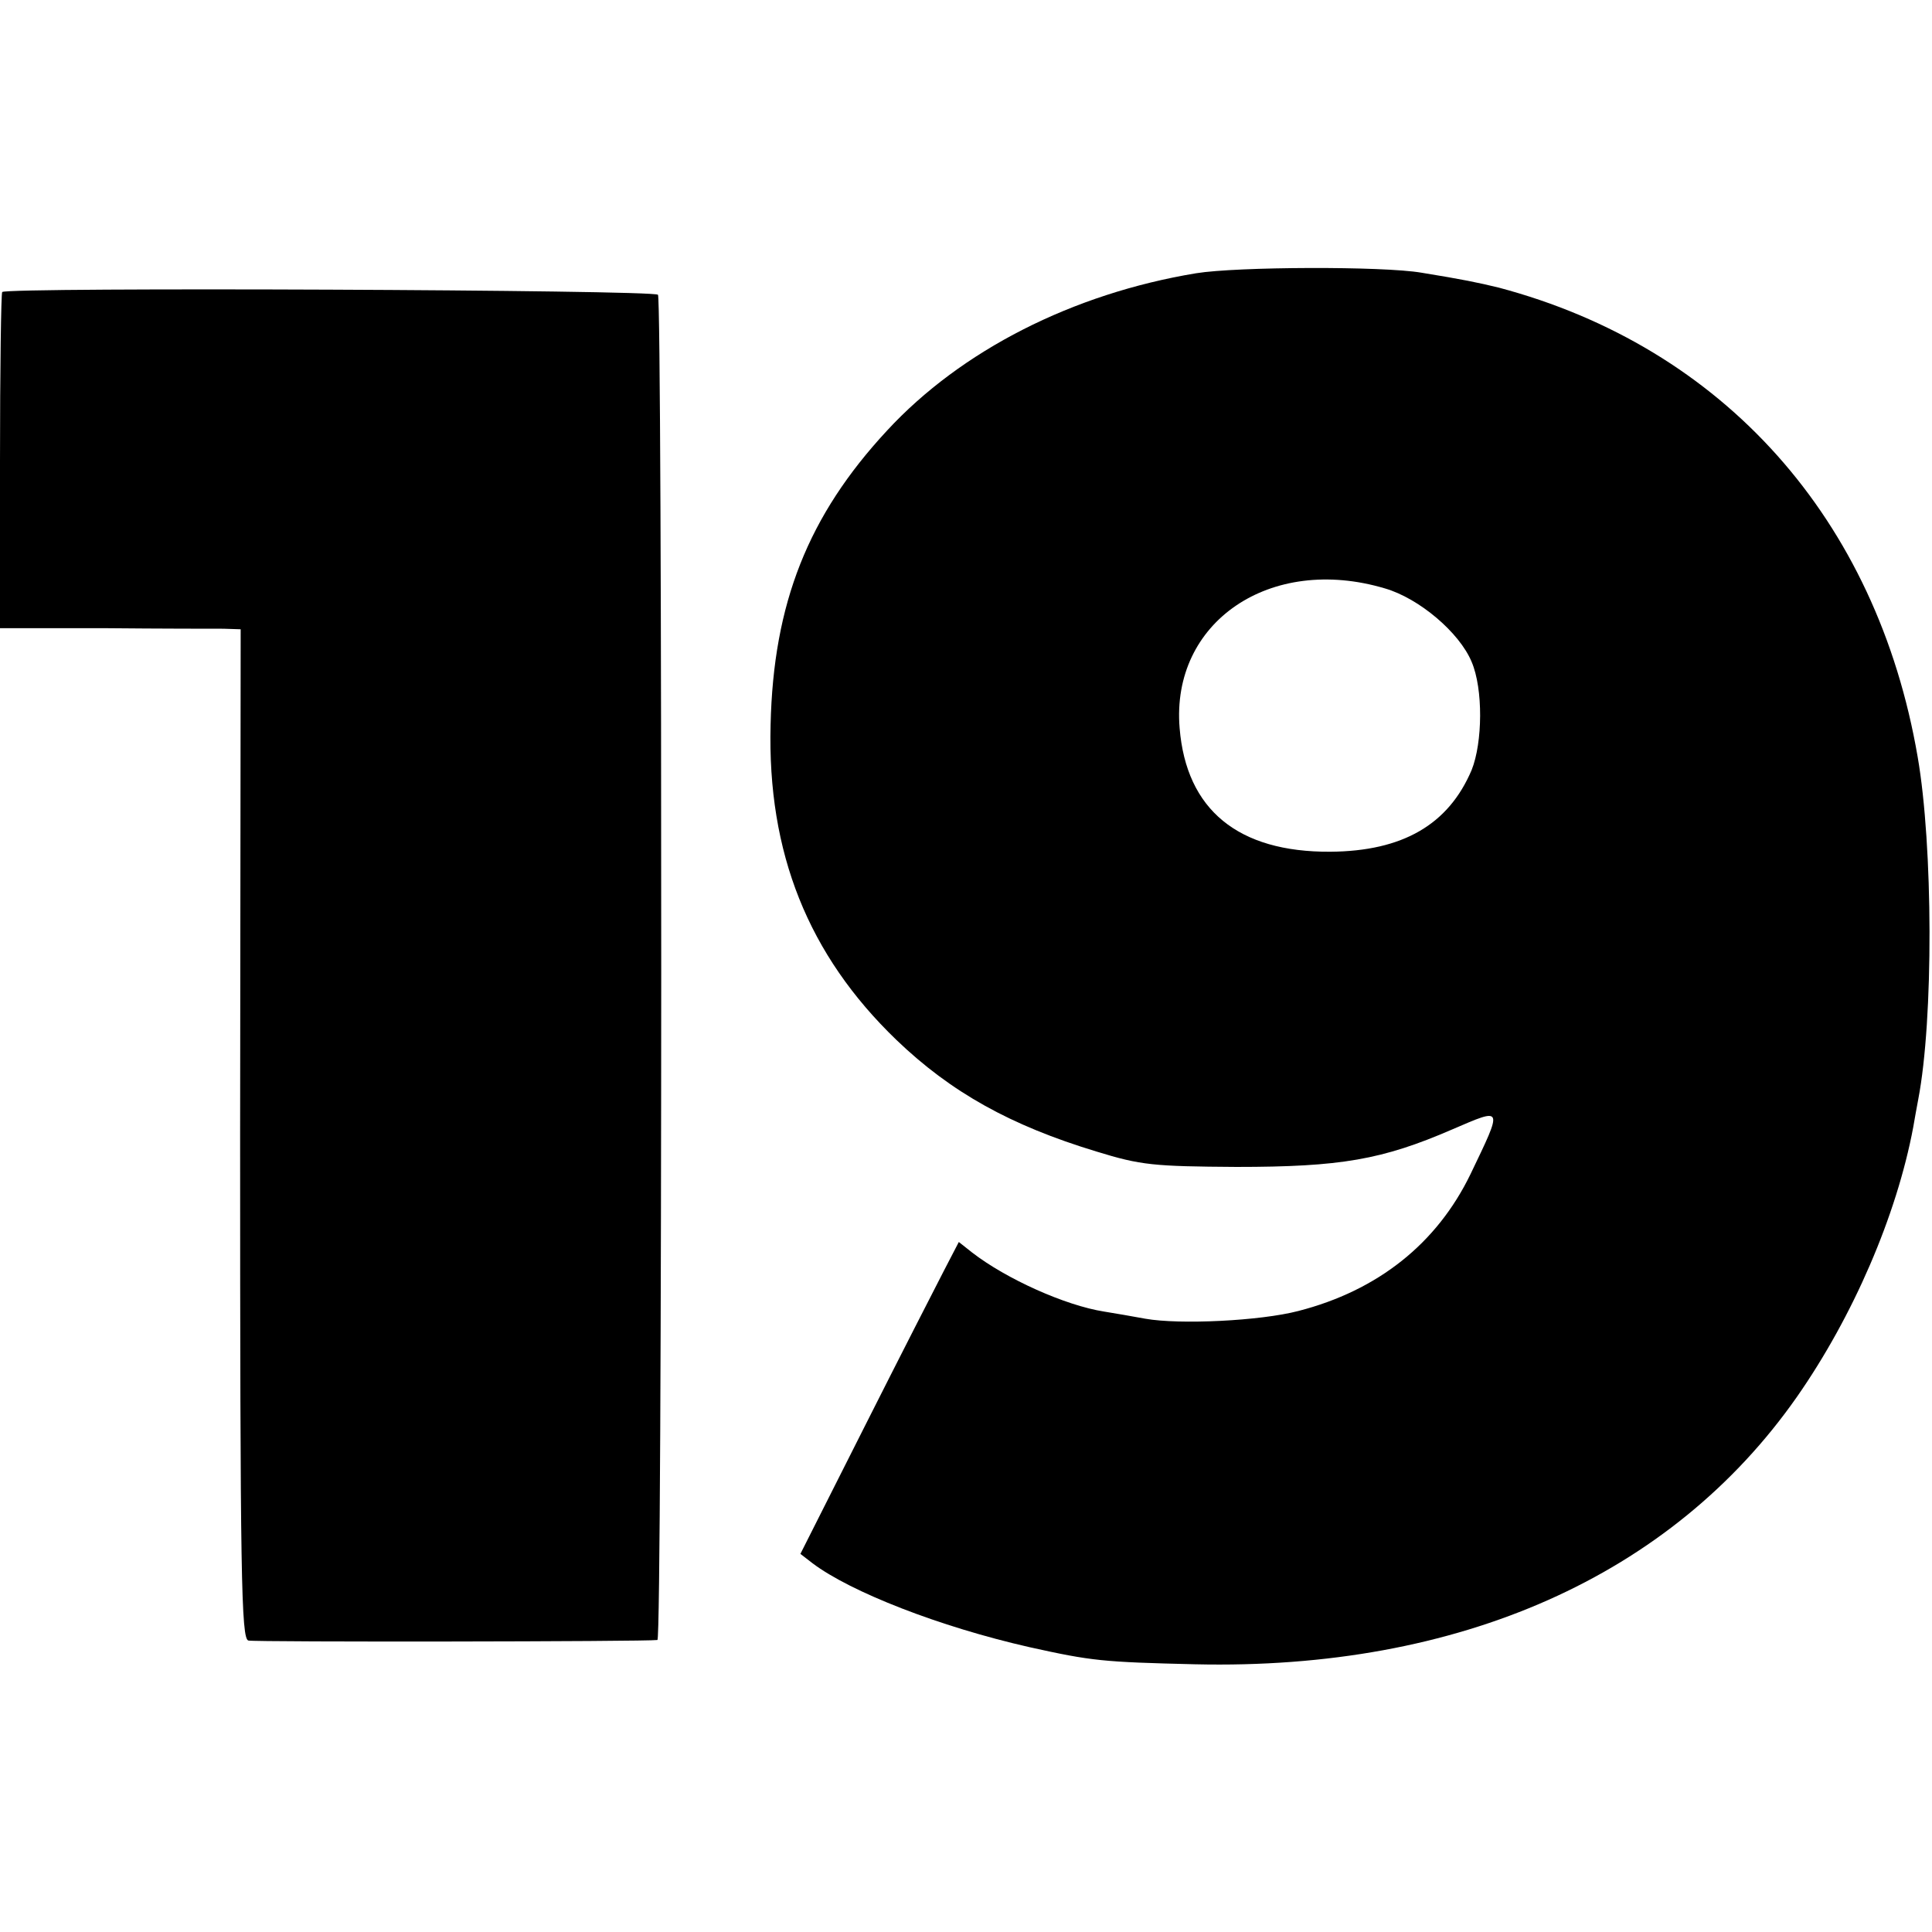
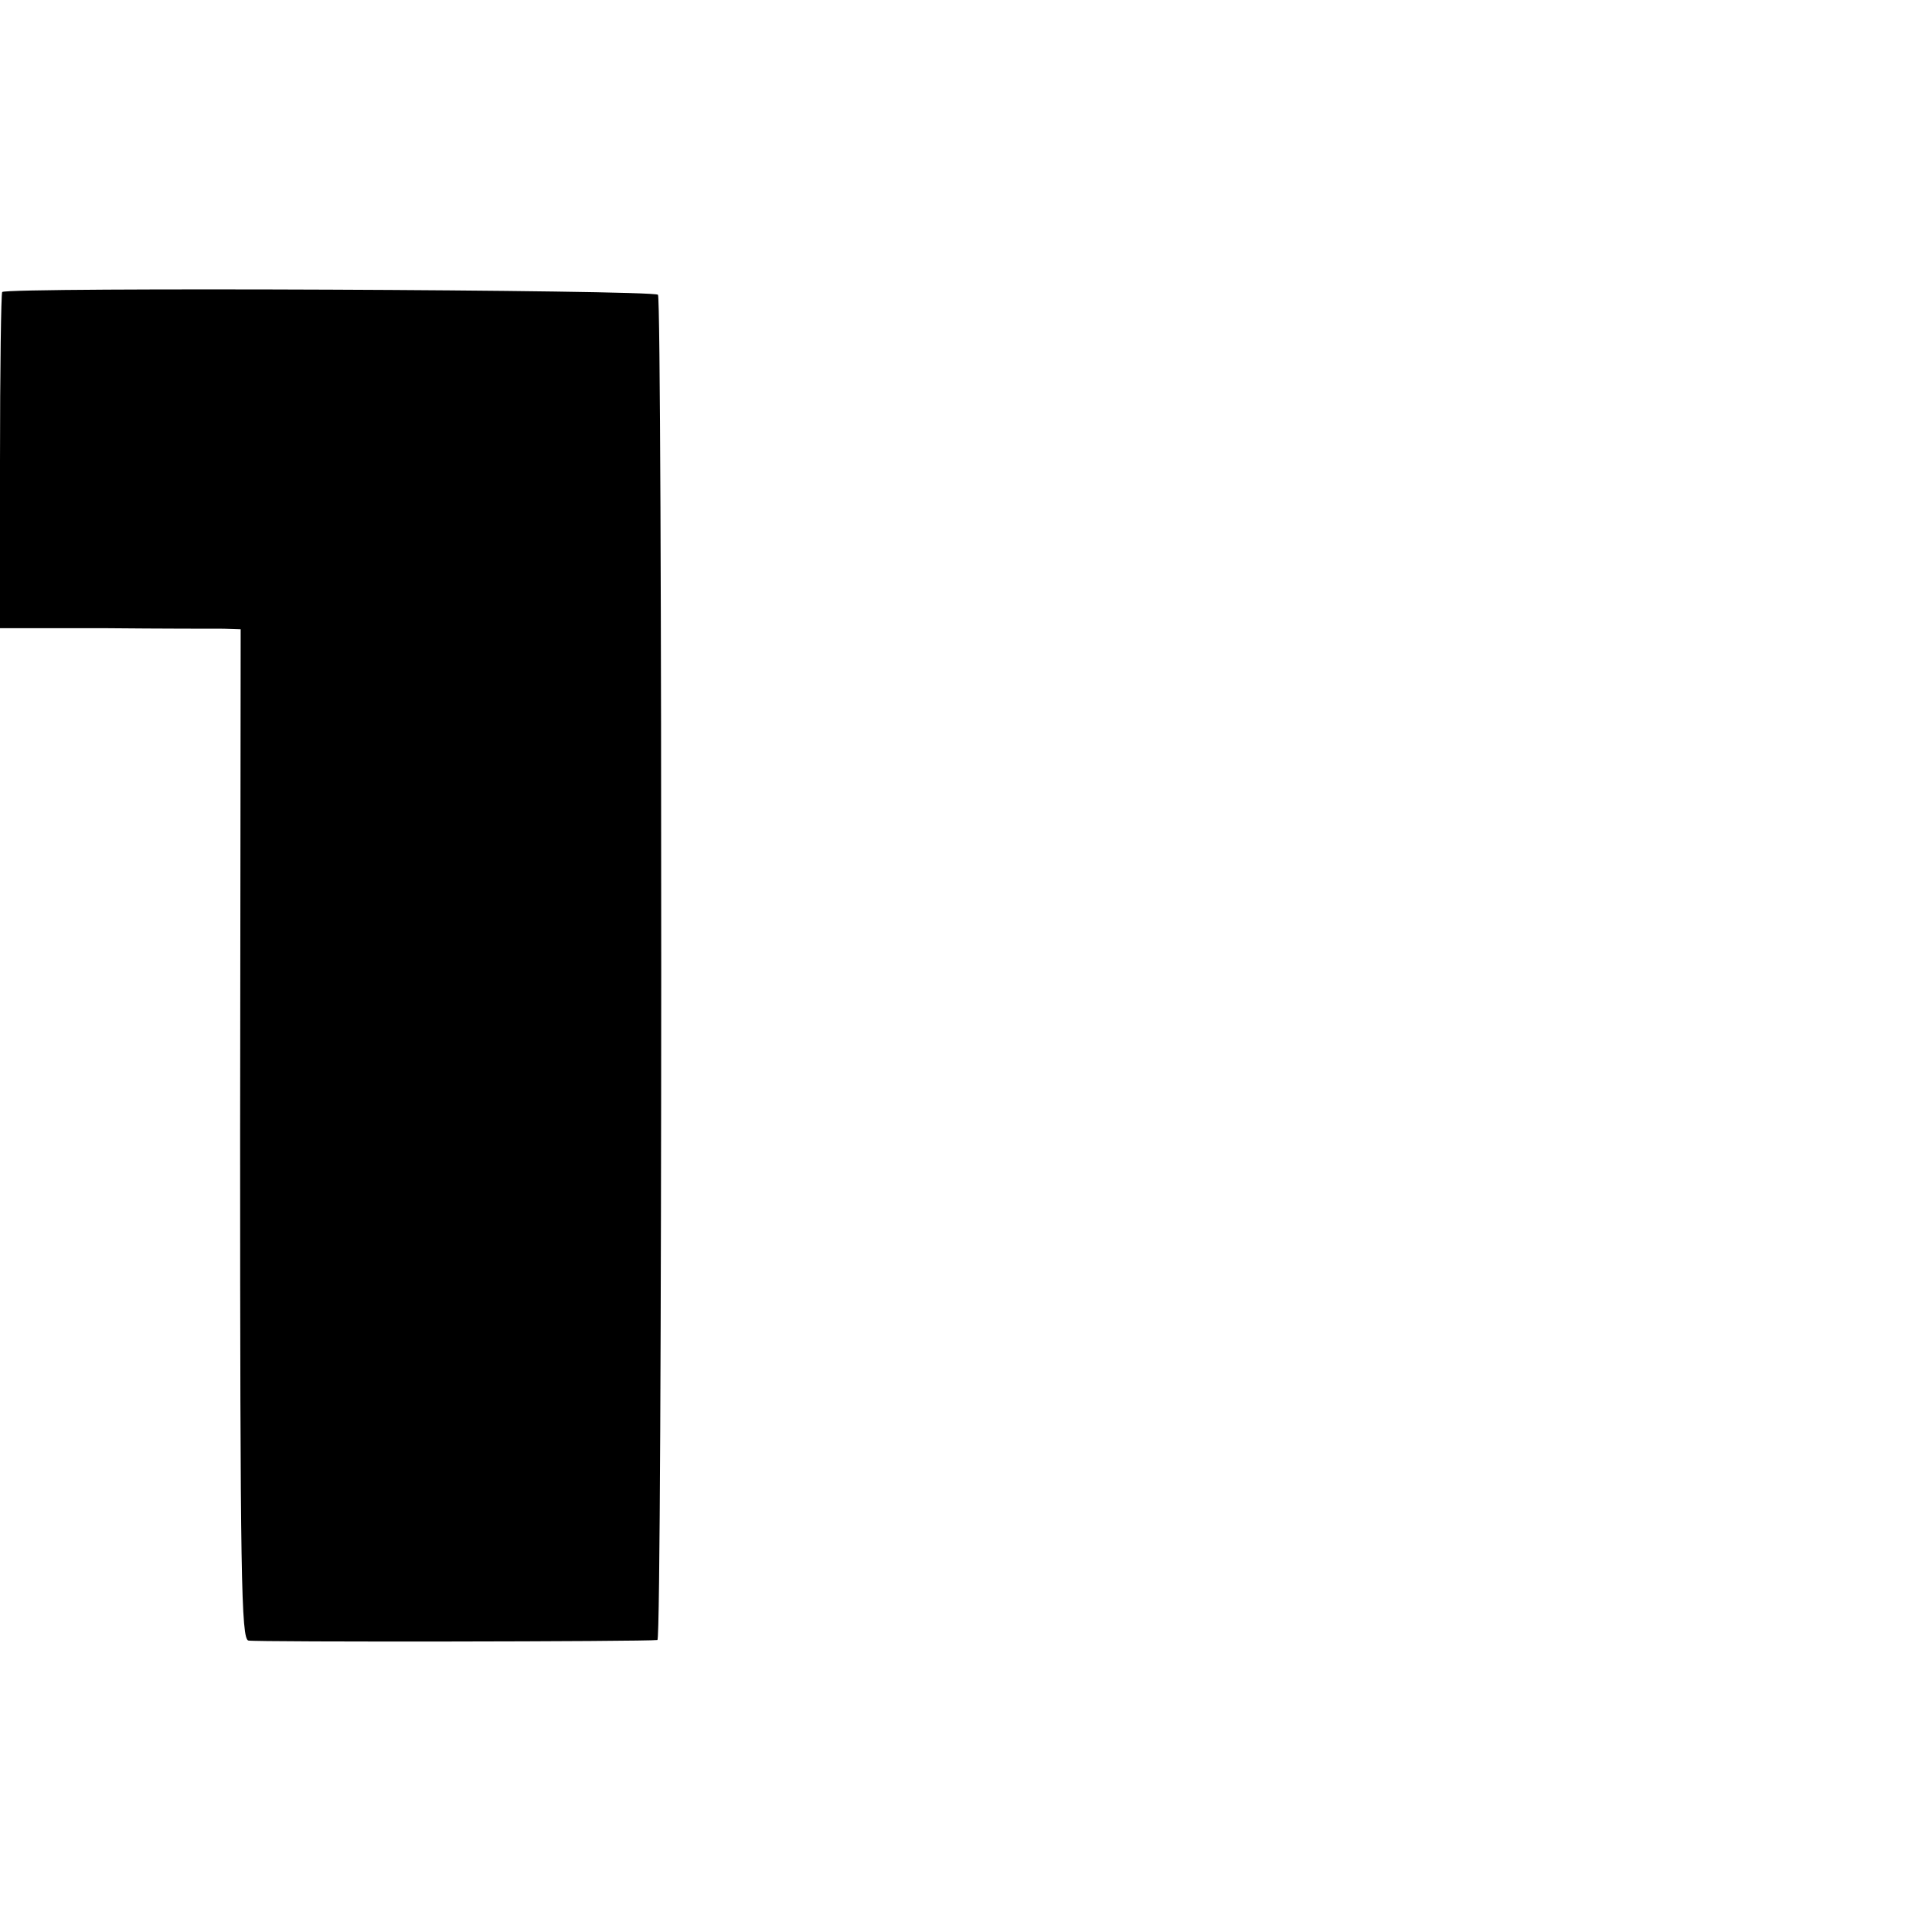
<svg xmlns="http://www.w3.org/2000/svg" version="1.0" width="350pt" height="350pt" viewBox="0 0 350 350" preserveAspectRatio="xMidYMid meet">
  <g transform="translate(0,350) scale(0.1,-0.1)" fill="#000000" stroke="none">
-     <path d="M2167 3005 c-224 -37 -426 -140 -560 -285 -143 -154 -206 -313 -211 -533 -6 -232 68 -417 228 -571 99 -95 207 -155 362 -202 81 -25 104 -27 254 -28 189 0 264 13 391 68 93 40 92 42 33 -81 -61 -126 -168 -211 -312 -248 -69 -18 -215 -25 -277 -14 -22 4 -56 10 -75 13 -70 11 -177 59 -239 107 l-24 19 -27 -52 c-15 -29 -80 -156 -144 -283 l-116 -230 22 -17 c69 -52 230 -115 393 -152 113 -25 132 -27 300 -31 479 -11 863 160 1090 484 102 146 181 329 211 489 2 12 6 34 9 50 28 145 27 460 -1 621 -74 431 -352 742 -759 850 -37 9 -66 15 -140 27 -70 12 -334 11 -408 -1z m342 -571 c62 -18 135 -80 157 -133 21 -49 20 -146 0 -196 -42 -99 -125 -147 -256 -148 -167 -1 -261 76 -273 224 -16 192 164 315 372 253z" />
    <path d="M4 2971 c-2 -2 -4 -140 -4 -307 l0 -302 188 0 c103 -1 201 -1 217 -1 l31 -1 -1 -914 c0 -805 2 -915 15 -918 12 -3 721 -2 741 1 9 1 9 2425 1 2437 -7 9 -1179 14 -1188 5z" />
  </g>
</svg>